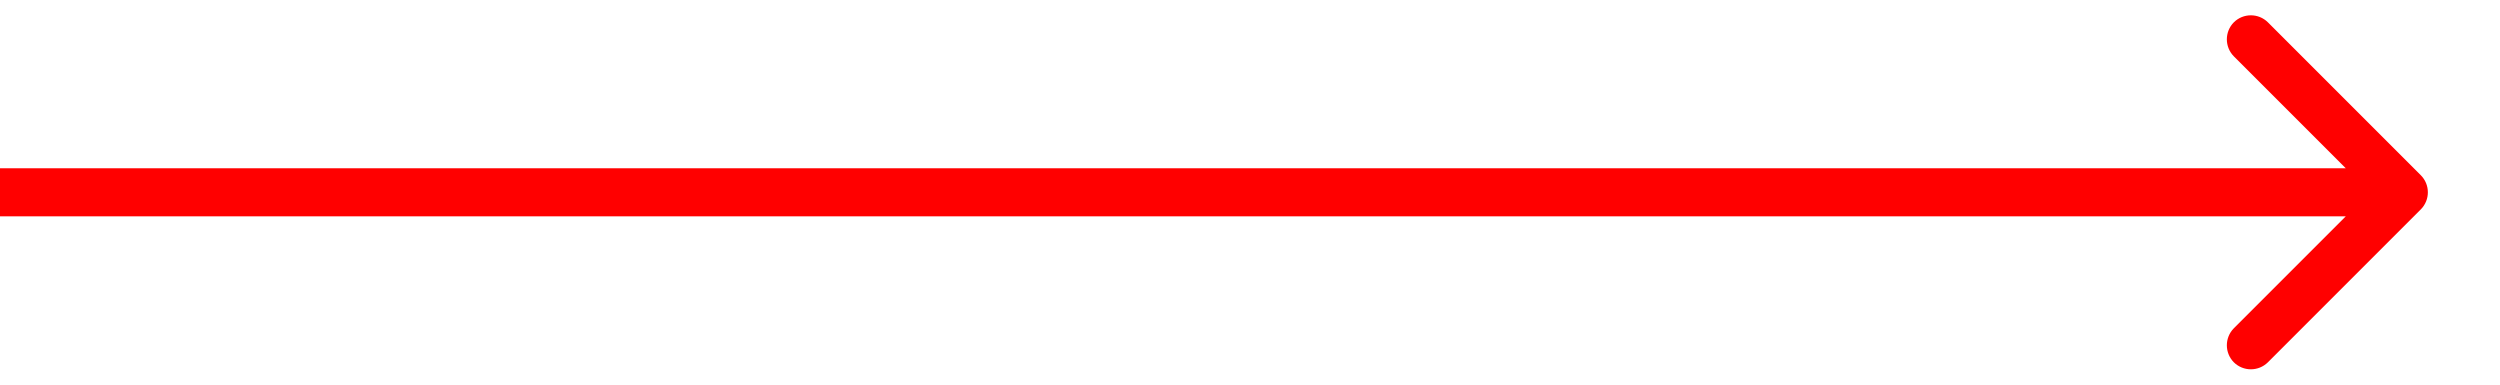
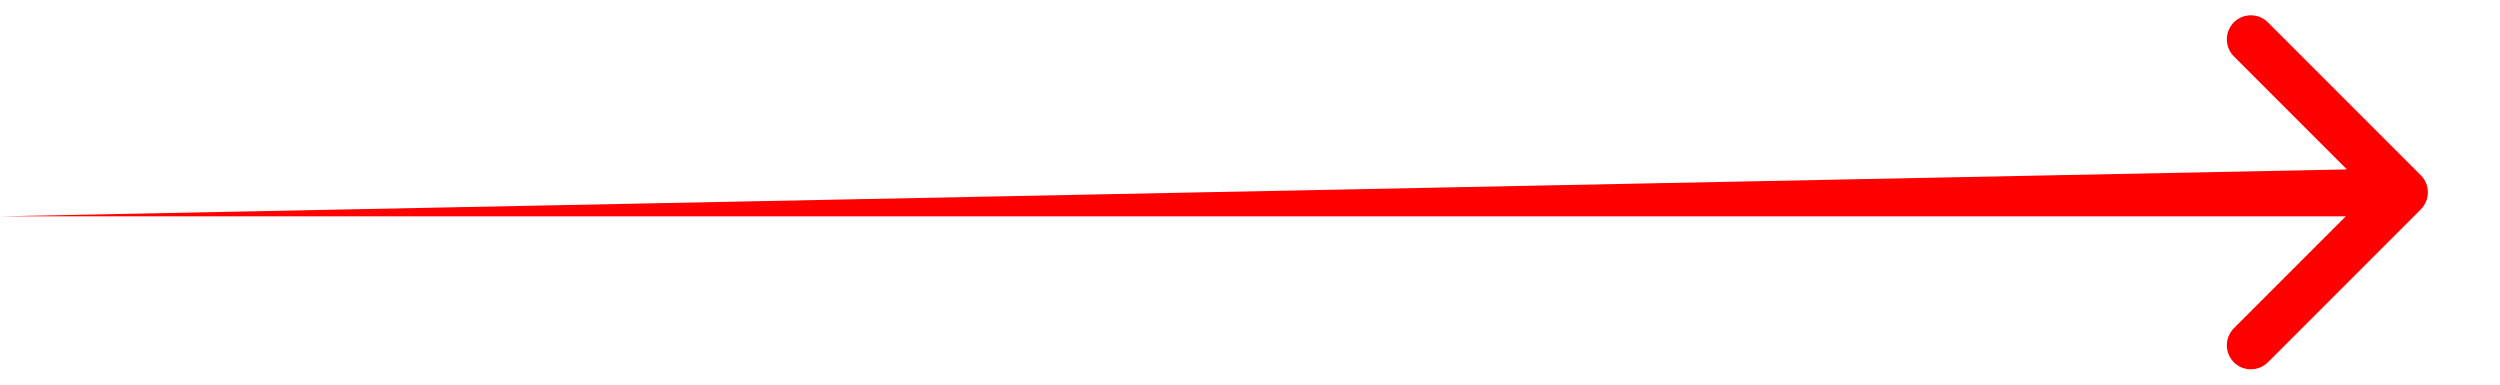
<svg xmlns="http://www.w3.org/2000/svg" width="26" height="4" viewBox="0 0 26 4" fill="none">
-   <path d="M25.177 2.177C25.274 2.079 25.274 1.921 25.177 1.823L23.586 0.232C23.488 0.135 23.33 0.135 23.232 0.232C23.135 0.33 23.135 0.488 23.232 0.586L24.646 2L23.232 3.414C23.135 3.512 23.135 3.67 23.232 3.768C23.33 3.865 23.488 3.865 23.586 3.768L25.177 2.177ZM-2.18557e-08 2.25L25 2.25L25 1.75L2.18557e-08 1.75L-2.18557e-08 2.25Z" fill="#FF0000" />
+   <path d="M25.177 2.177C25.274 2.079 25.274 1.921 25.177 1.823L23.586 0.232C23.488 0.135 23.33 0.135 23.232 0.232C23.135 0.33 23.135 0.488 23.232 0.586L24.646 2L23.232 3.414C23.135 3.512 23.135 3.67 23.232 3.768C23.33 3.865 23.488 3.865 23.586 3.768L25.177 2.177ZM-2.18557e-08 2.25L25 2.25L25 1.75L-2.18557e-08 2.25Z" fill="#FF0000" />
</svg>